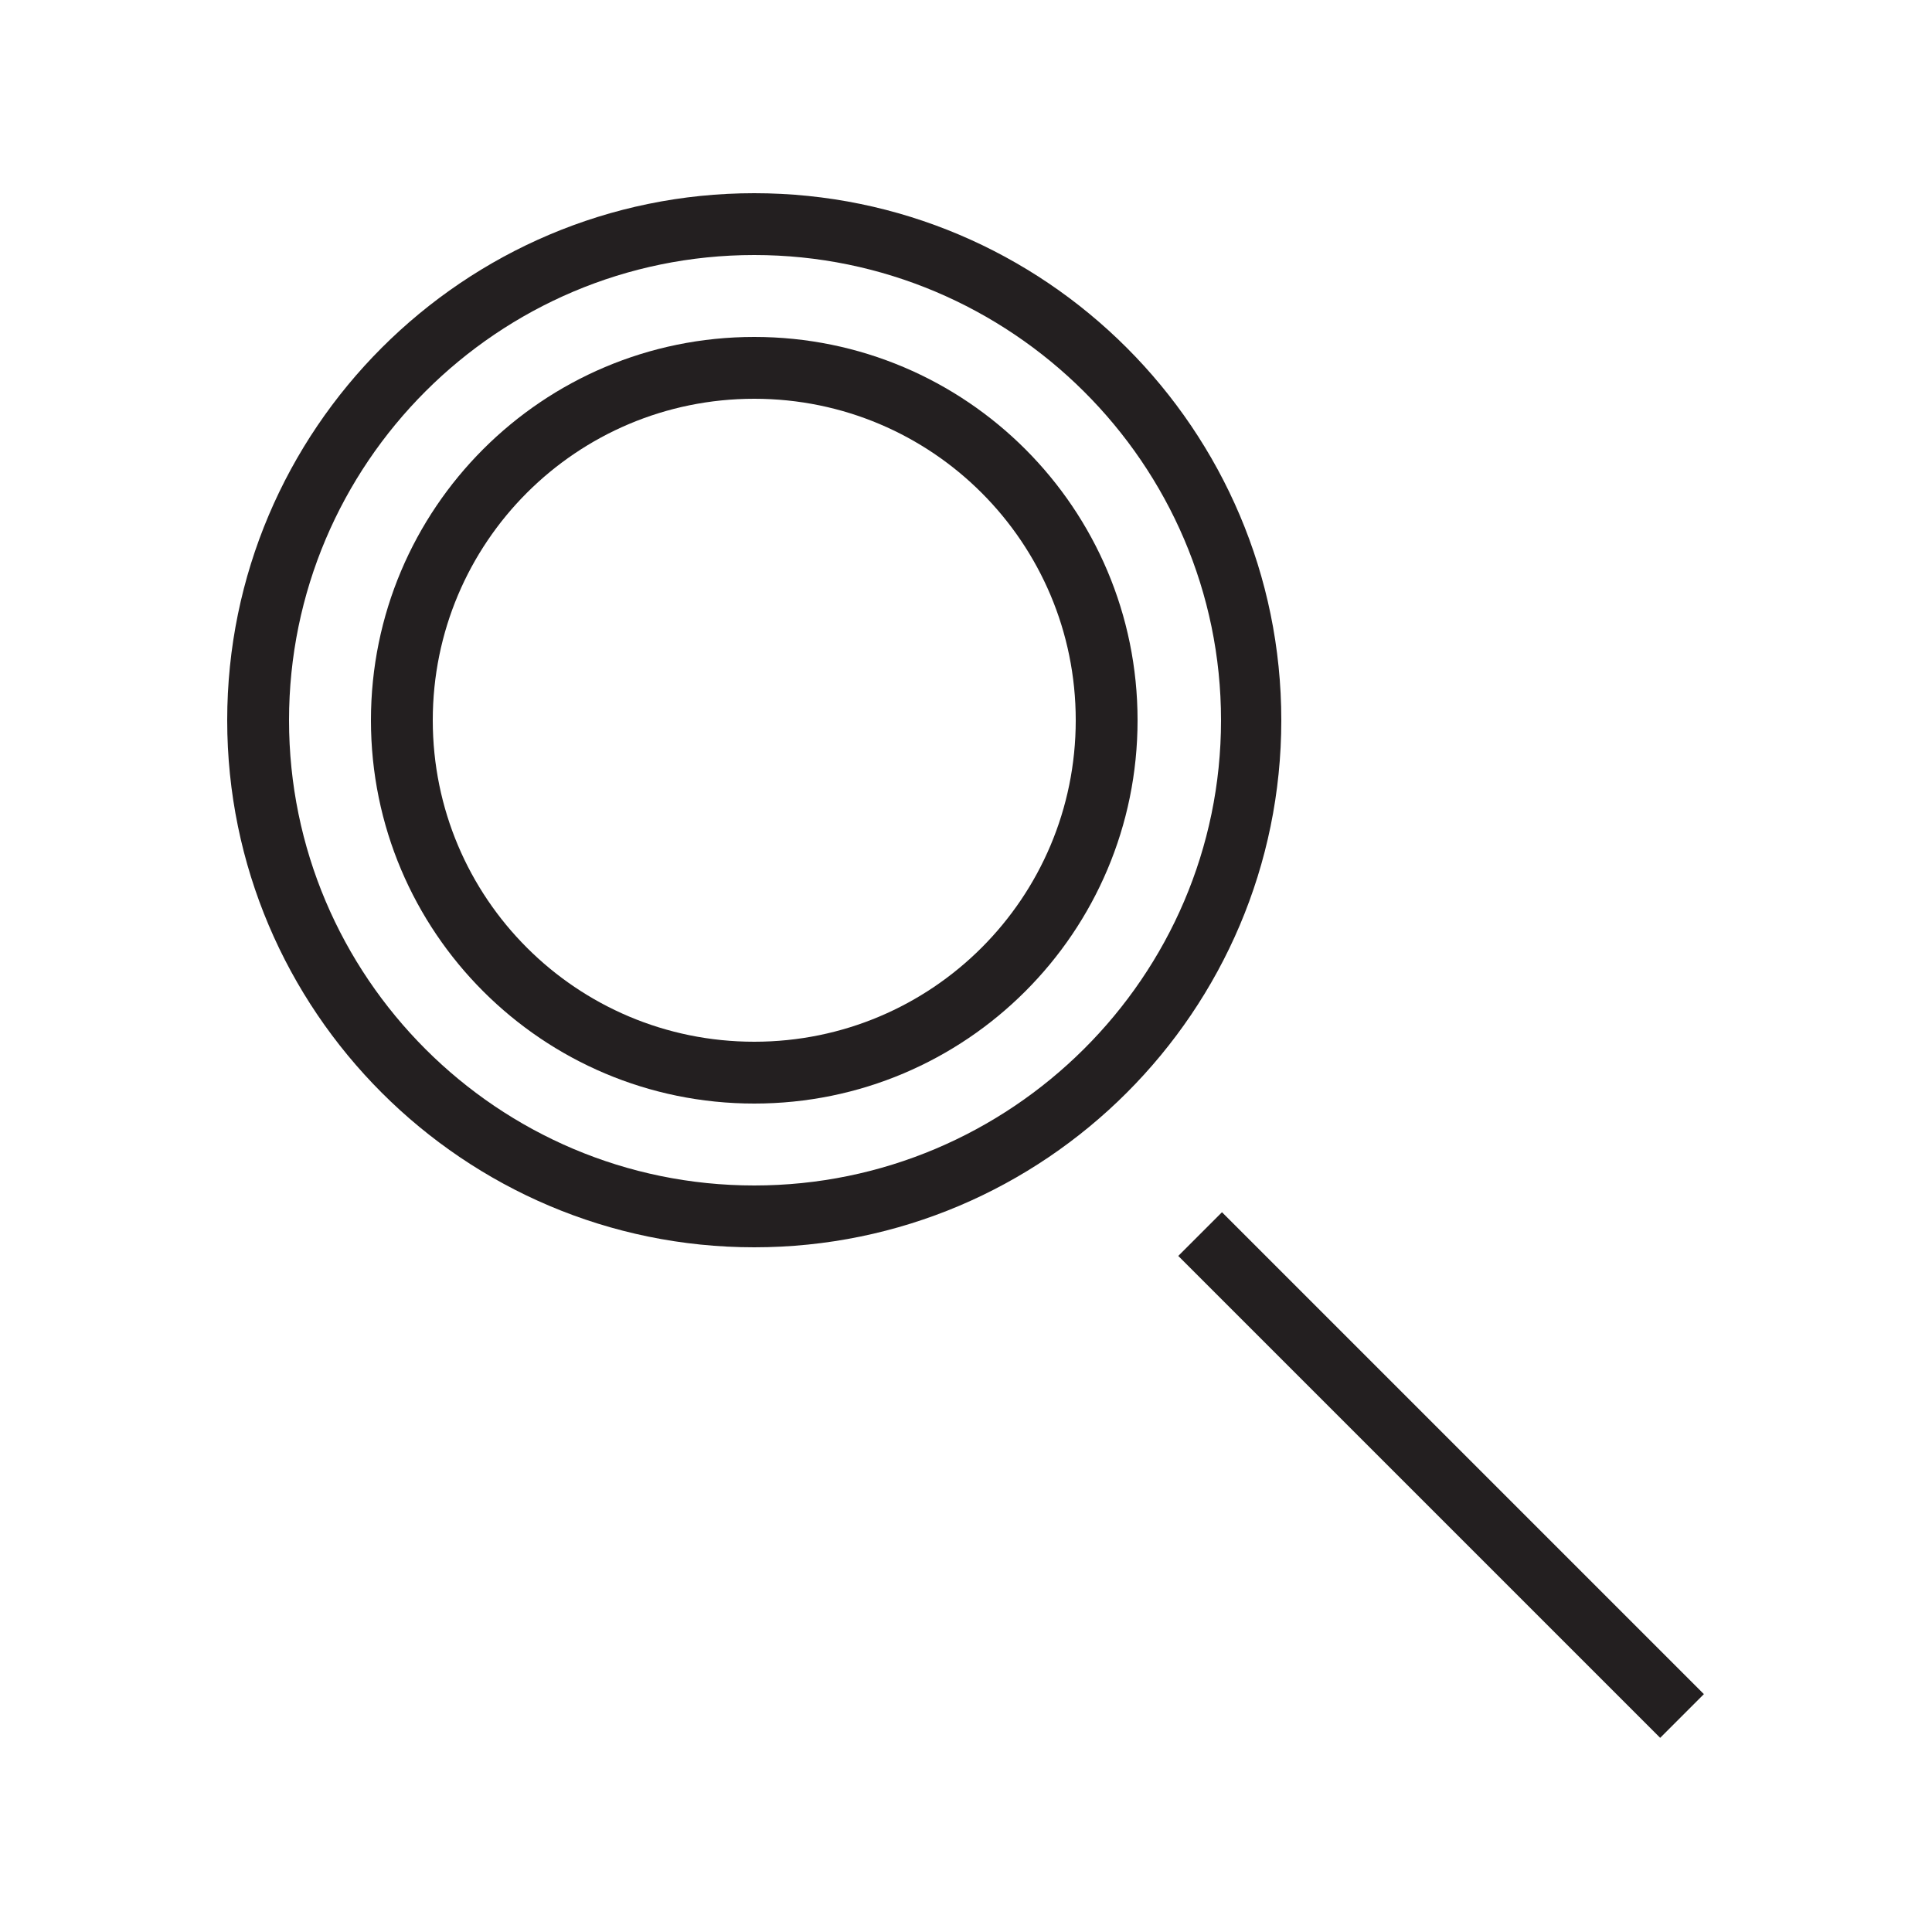
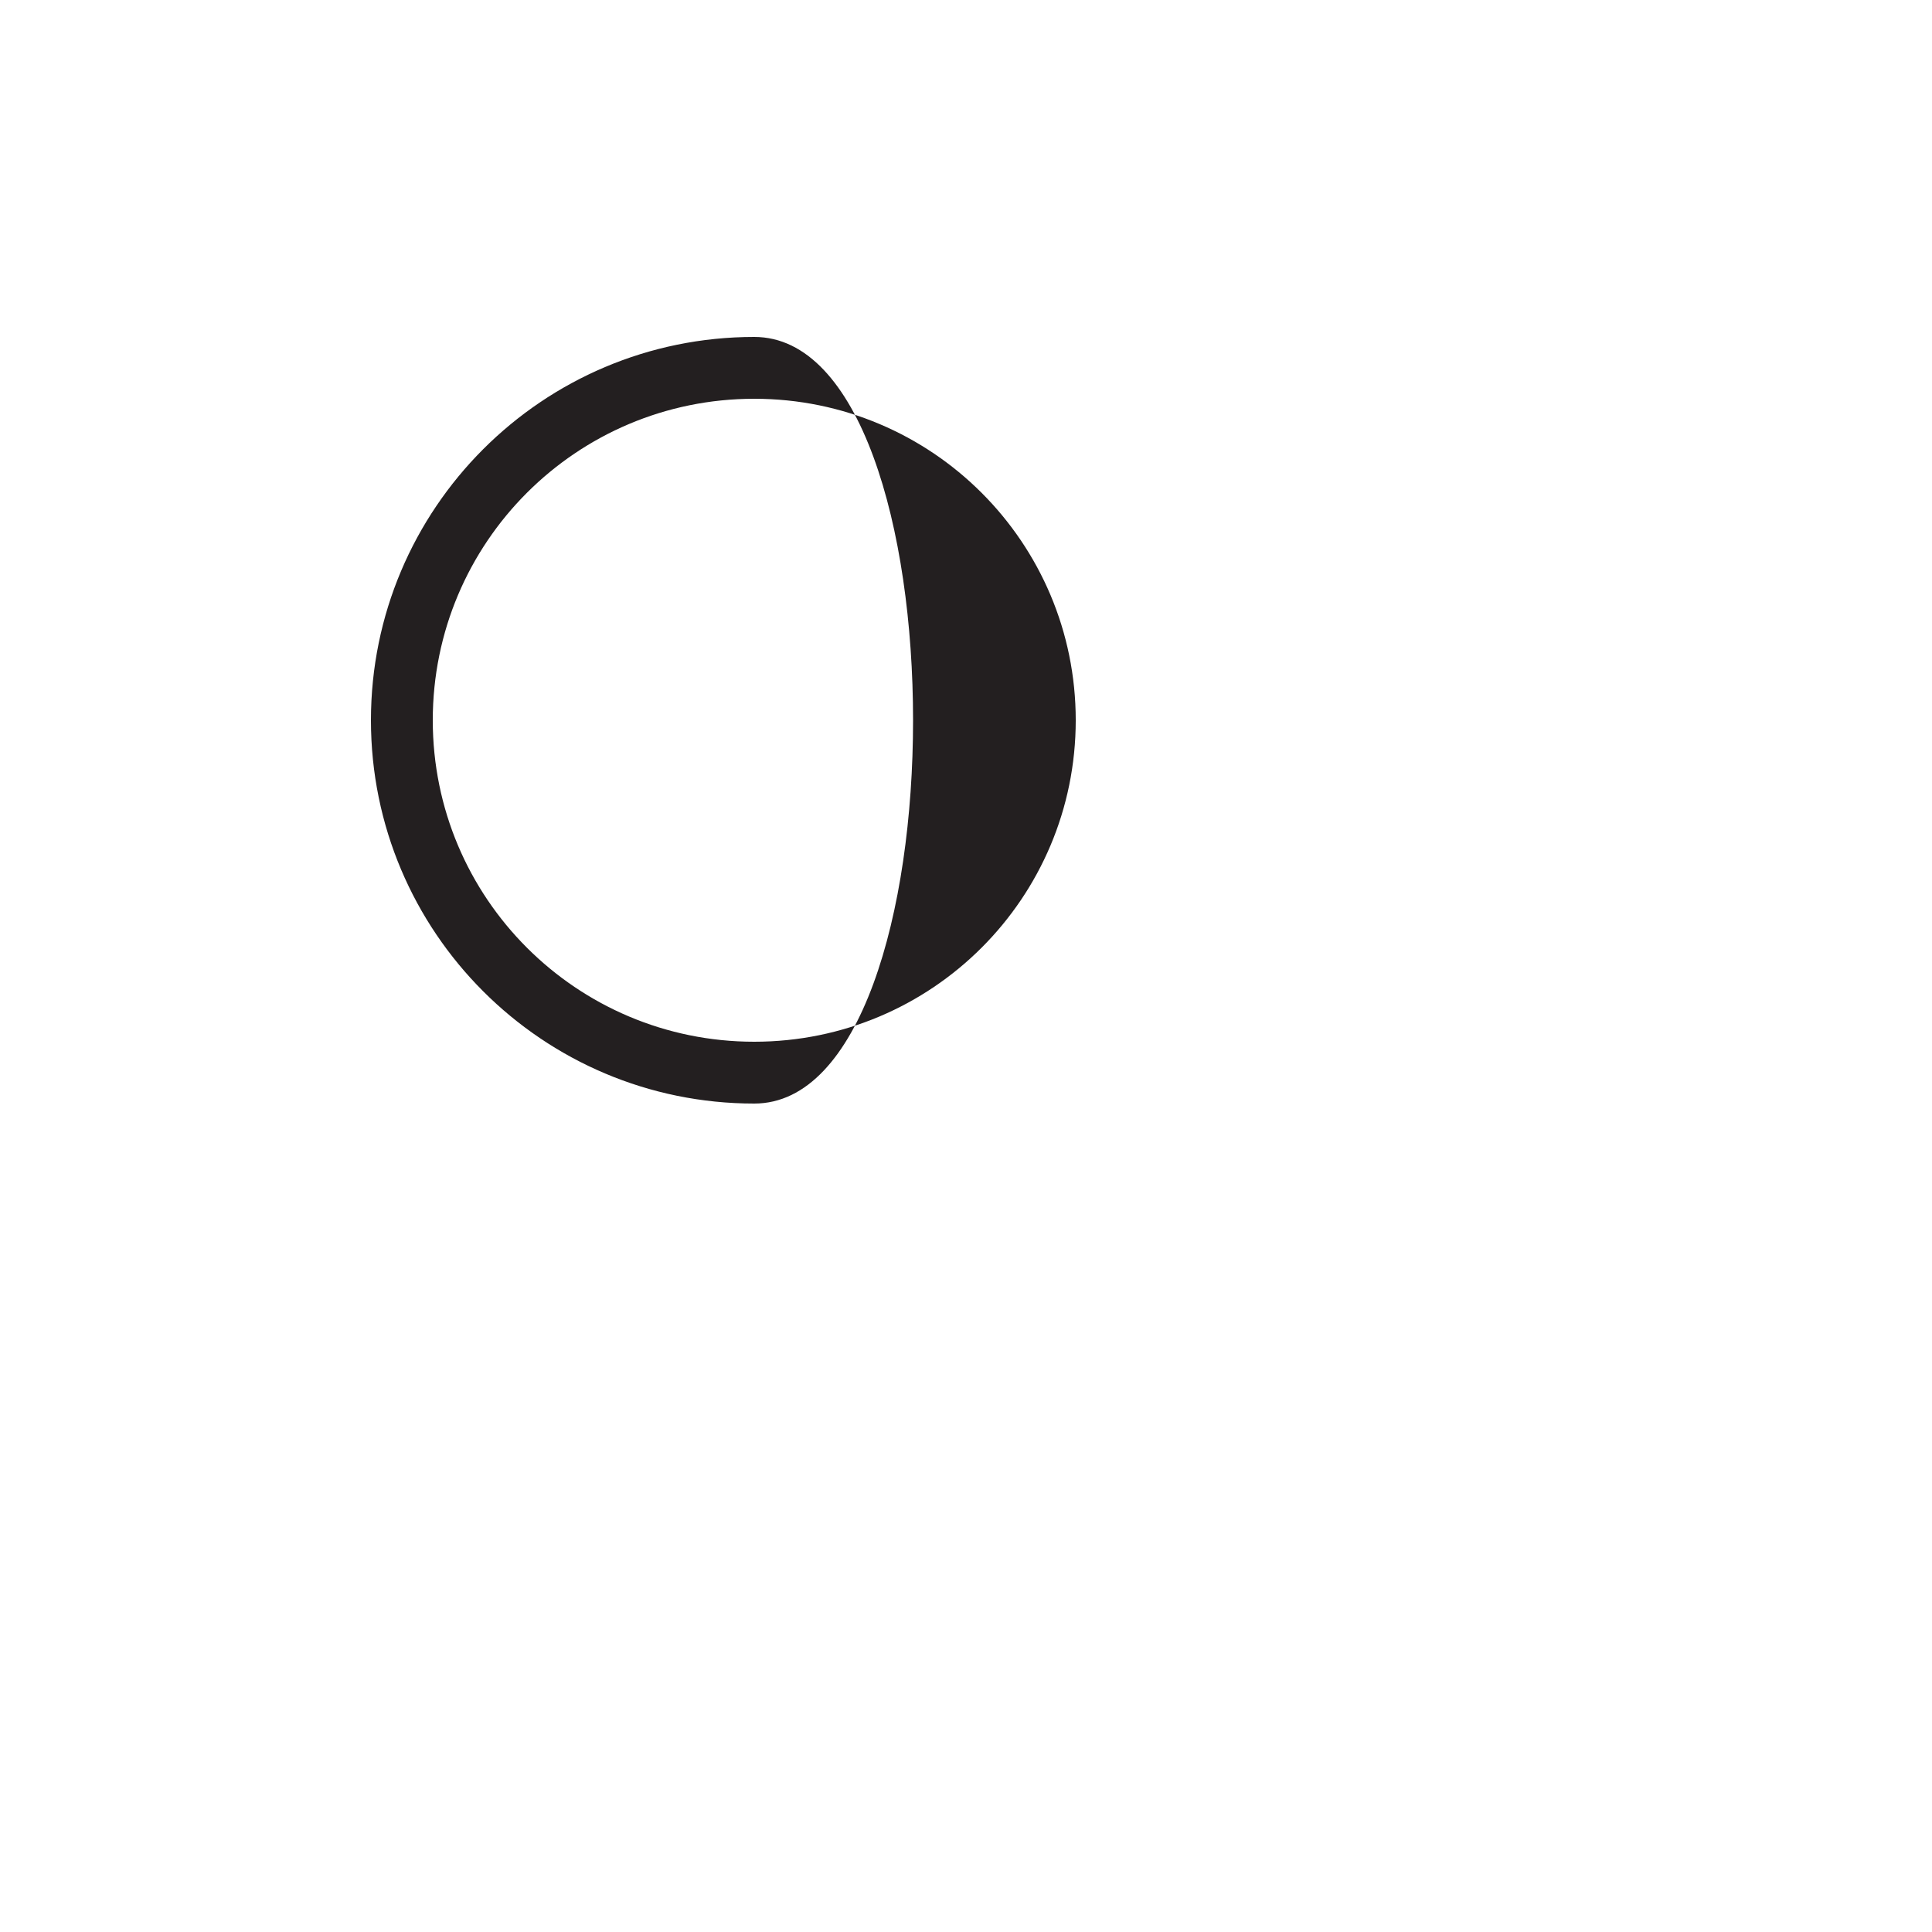
<svg xmlns="http://www.w3.org/2000/svg" version="1.1" id="Layer_1" x="0px" y="0px" viewBox="0 0 125 125" style="enable-background:new 0 0 125 125;" xml:space="preserve">
  <style type="text/css">
	.st0{fill:#231F20;}
</style>
  <g>
-     <path class="st0" d="M48.8,80.7c-18.8,0-34.1-15.3-34.1-34.1c0-18.8,15.3-34.1,34.1-34.1s34.1,15.3,34.1,34.1   C82.9,65.4,67.6,80.7,48.8,80.7z M48.8,16.5c-16.6,0-30.1,13.5-30.1,30.1s13.5,30.1,30.1,30.1S79,63.2,79,46.6S65.4,16.5,48.8,16.5   z" />
-     <path class="st0" d="M48.8,71.4C35.1,71.4,24,60.3,24,46.6s11.1-24.8,24.8-24.8s24.8,11.1,24.8,24.8S62.5,71.4,48.8,71.4z    M48.8,25.8C37.3,25.8,28,35.1,28,46.6s9.3,20.8,20.8,20.8s20.8-9.3,20.8-20.8S60.3,25.8,48.8,25.8z" />
-     <rect x="91.3" y="73.4" transform="matrix(0.707 -0.707 0.707 0.707 -40.209 93.914)" class="st0" width="4" height="44.1" />
+     <path class="st0" d="M48.8,71.4C35.1,71.4,24,60.3,24,46.6s11.1-24.8,24.8-24.8S62.5,71.4,48.8,71.4z    M48.8,25.8C37.3,25.8,28,35.1,28,46.6s9.3,20.8,20.8,20.8s20.8-9.3,20.8-20.8S60.3,25.8,48.8,25.8z" />
  </g>
</svg>